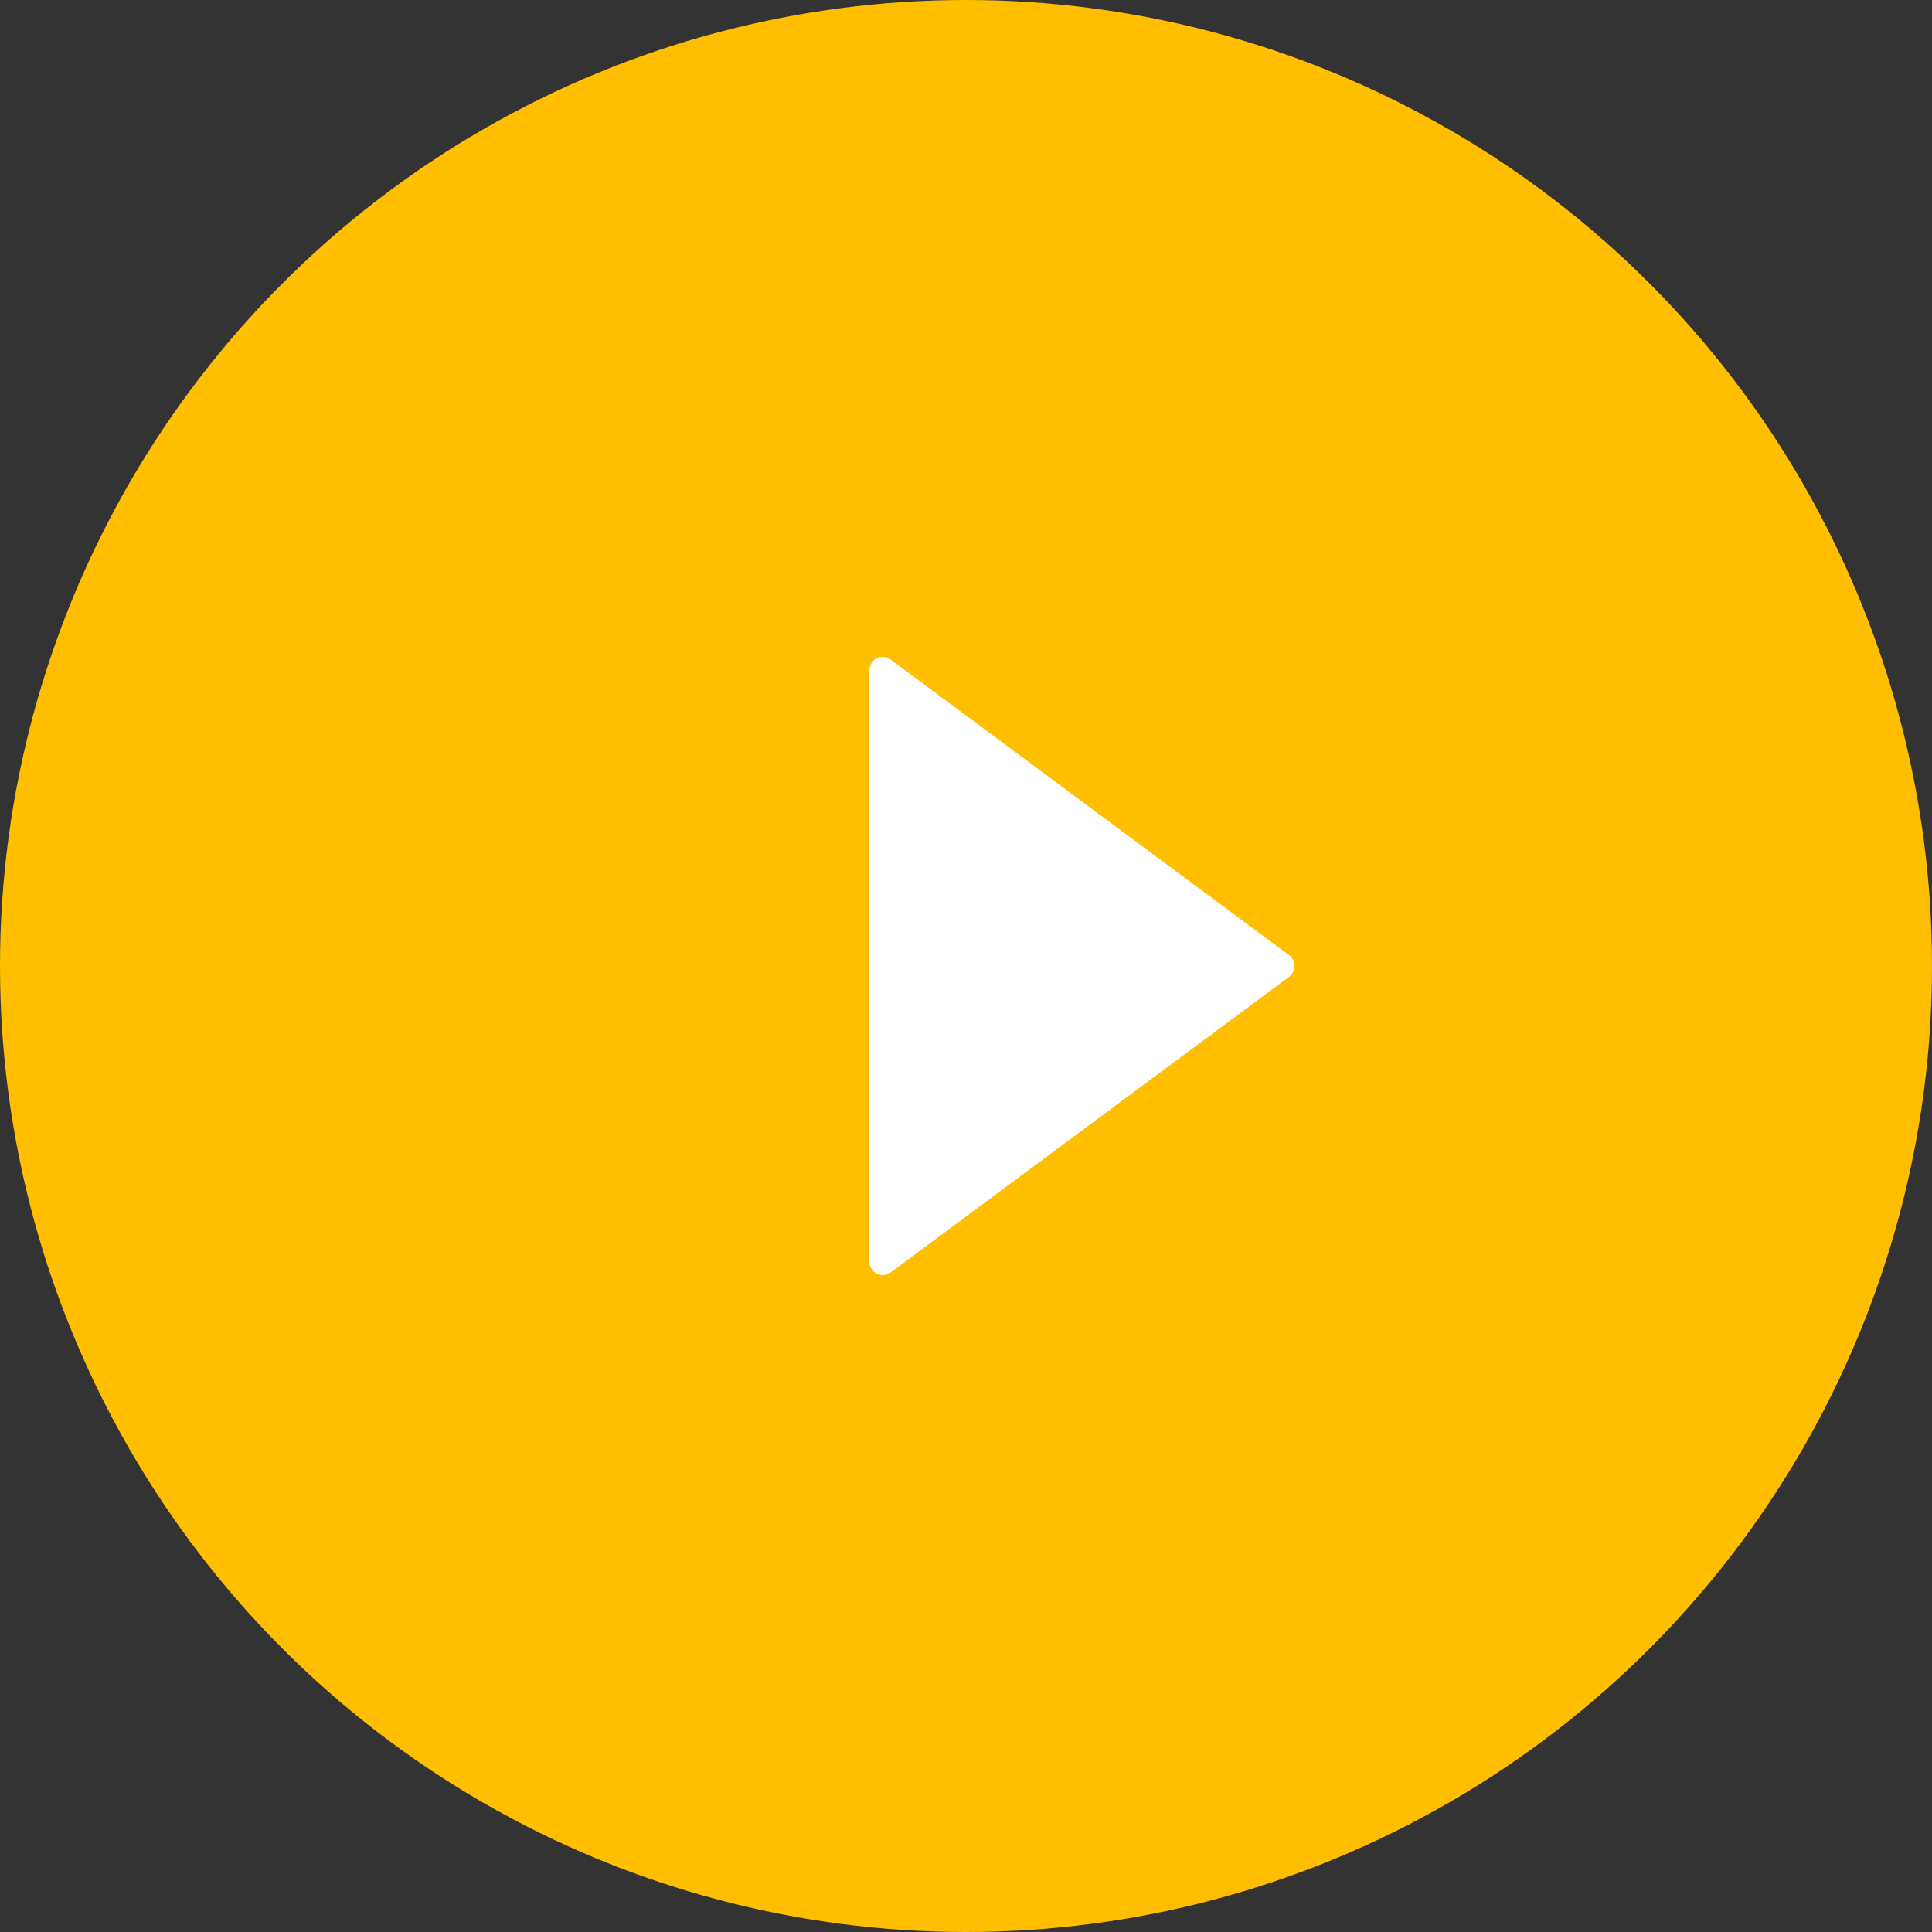
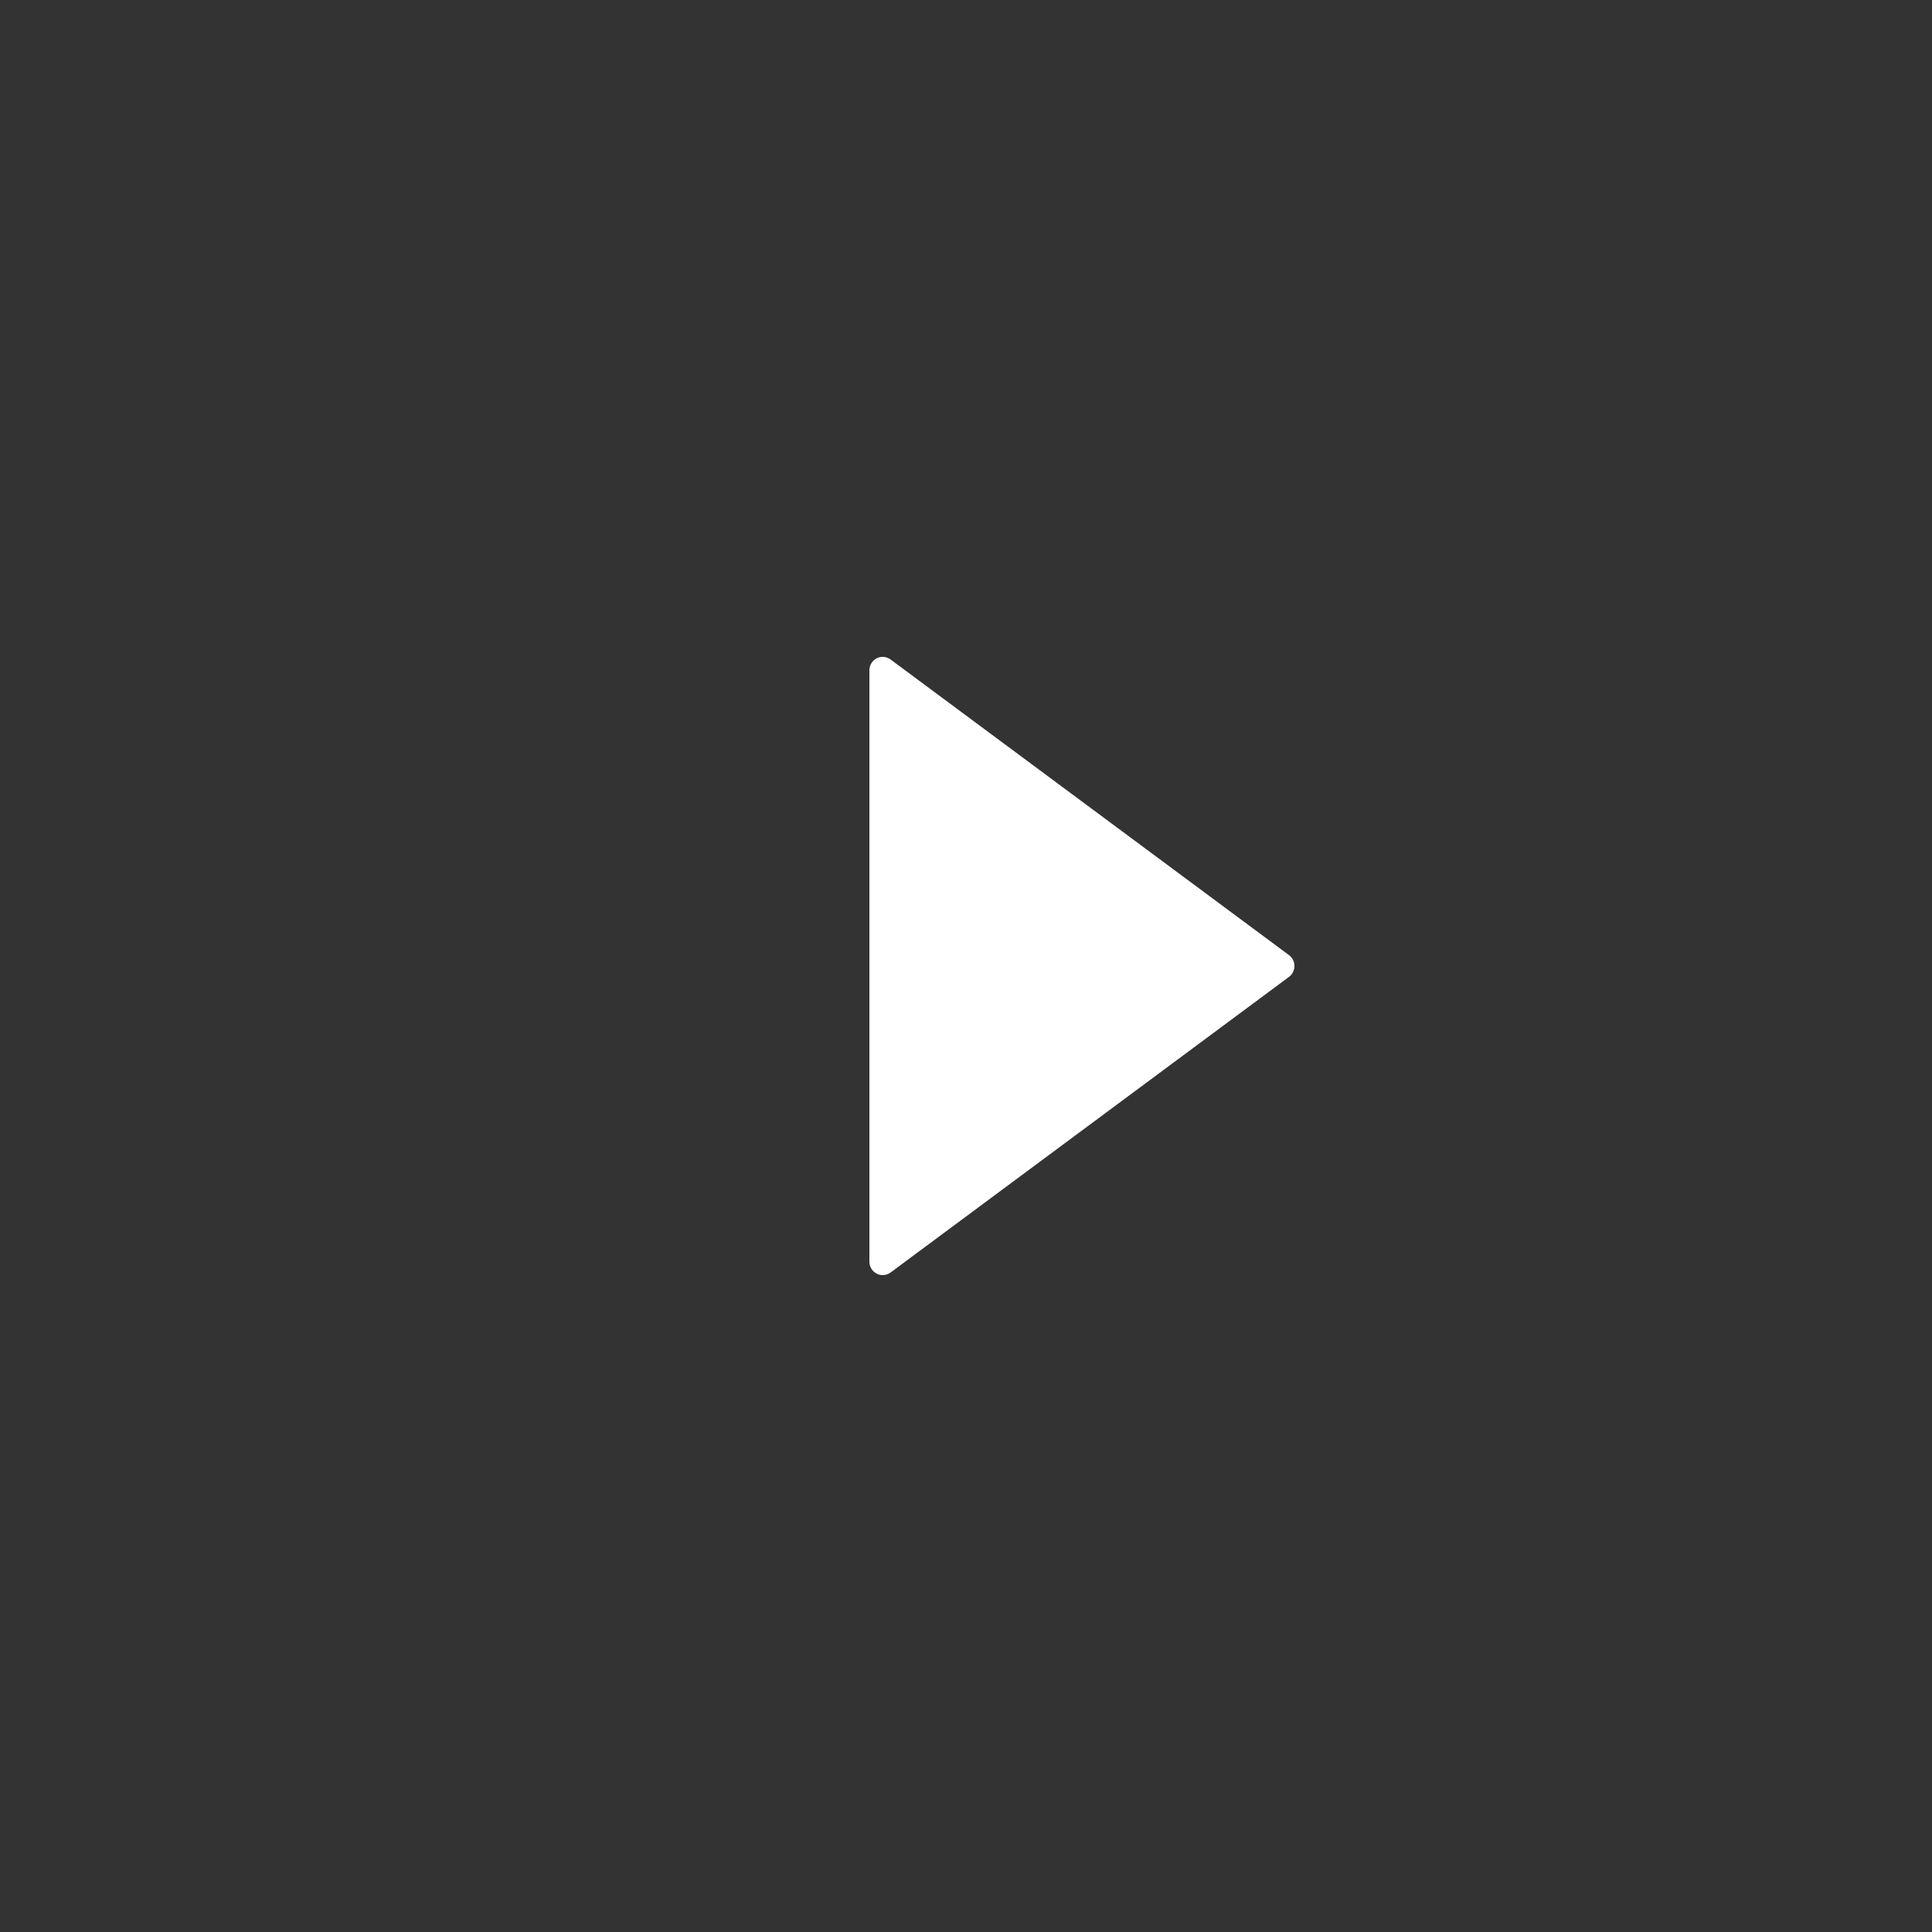
<svg xmlns="http://www.w3.org/2000/svg" width="50" height="50" viewBox="0 0 50 50" fill="#FFBF00">
  <rect x="0" y="0" width="50" height="50" fill="#333333" stroke="none" />
-   <circle cx="25" cy="25" r="24.5" stroke="#FFBF00" />
  <path fill-rule="evenodd" clip-rule="evenodd" d="M23.047 17.067C22.943 16.99 22.804 16.978 22.688 17.037C22.573 17.096 22.5 17.216 22.5 17.348V32.652C22.5 32.783 22.573 32.903 22.688 32.962C22.737 32.987 22.791 33 22.844 33C22.916 33 22.987 32.977 23.047 32.933L33.36 25.281C33.448 25.215 33.5 25.11 33.5 25C33.5 24.889 33.448 24.785 33.36 24.719L23.047 17.067Z" fill="white" />
</svg>